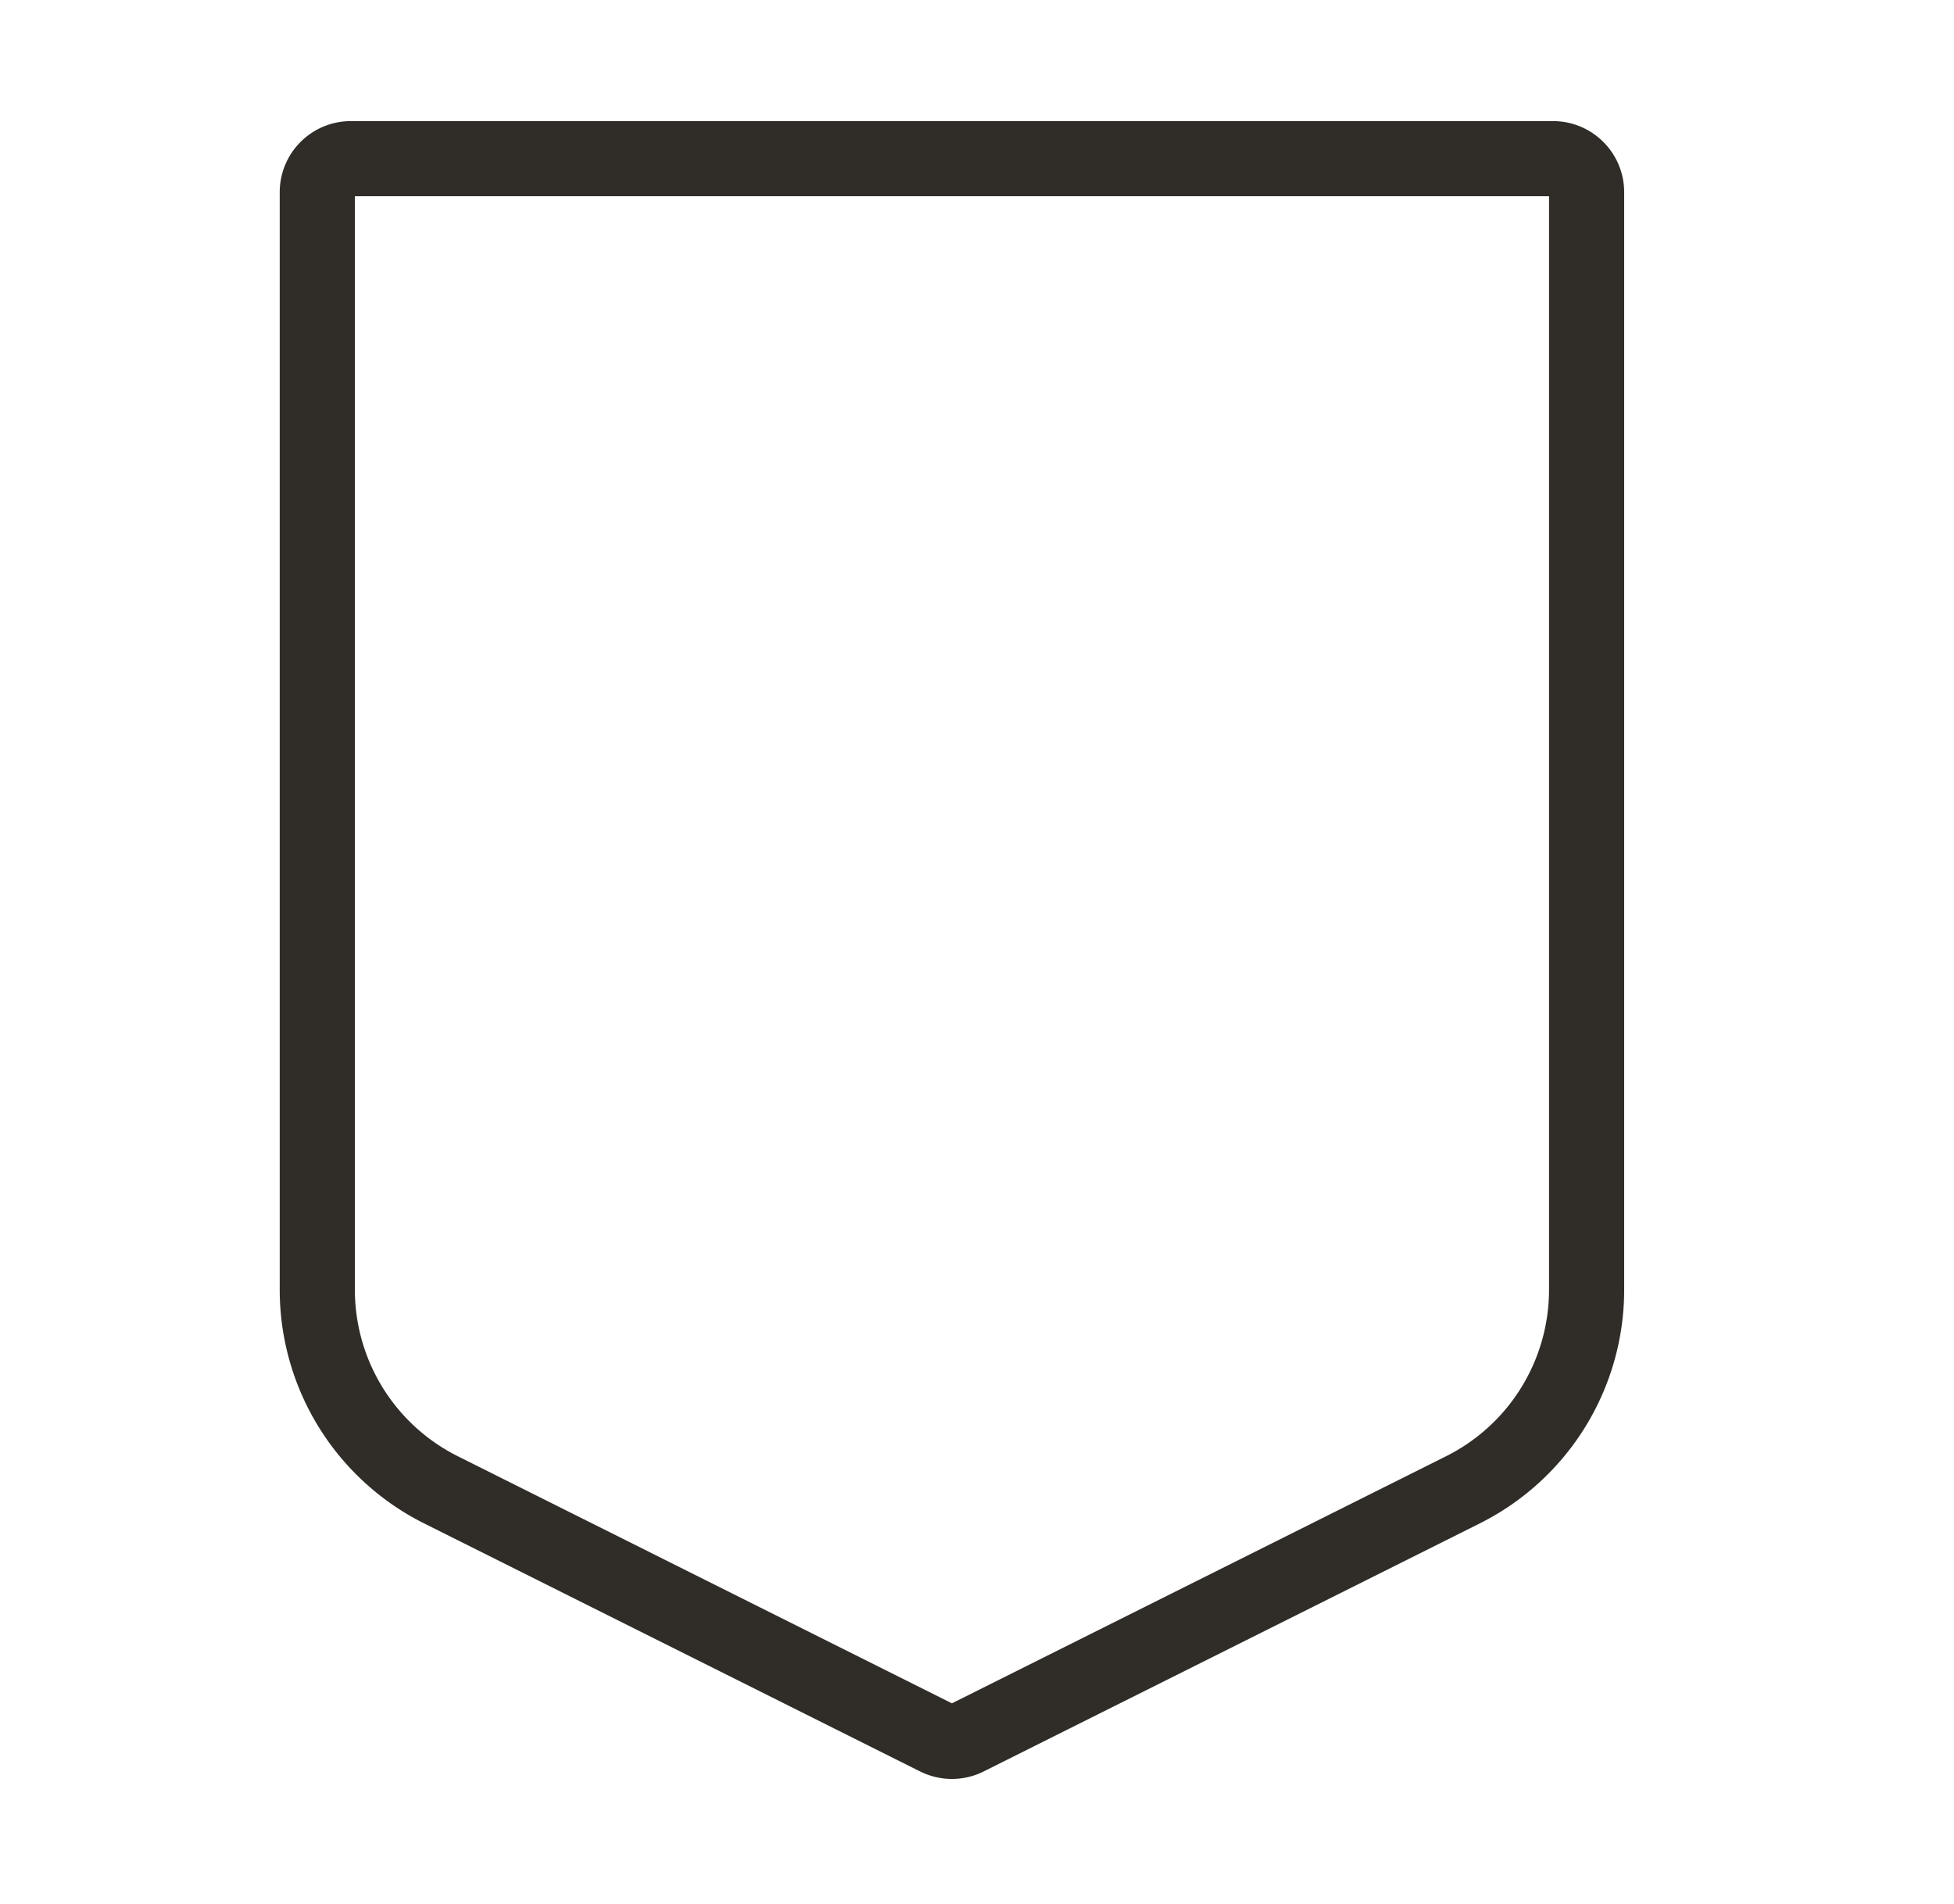
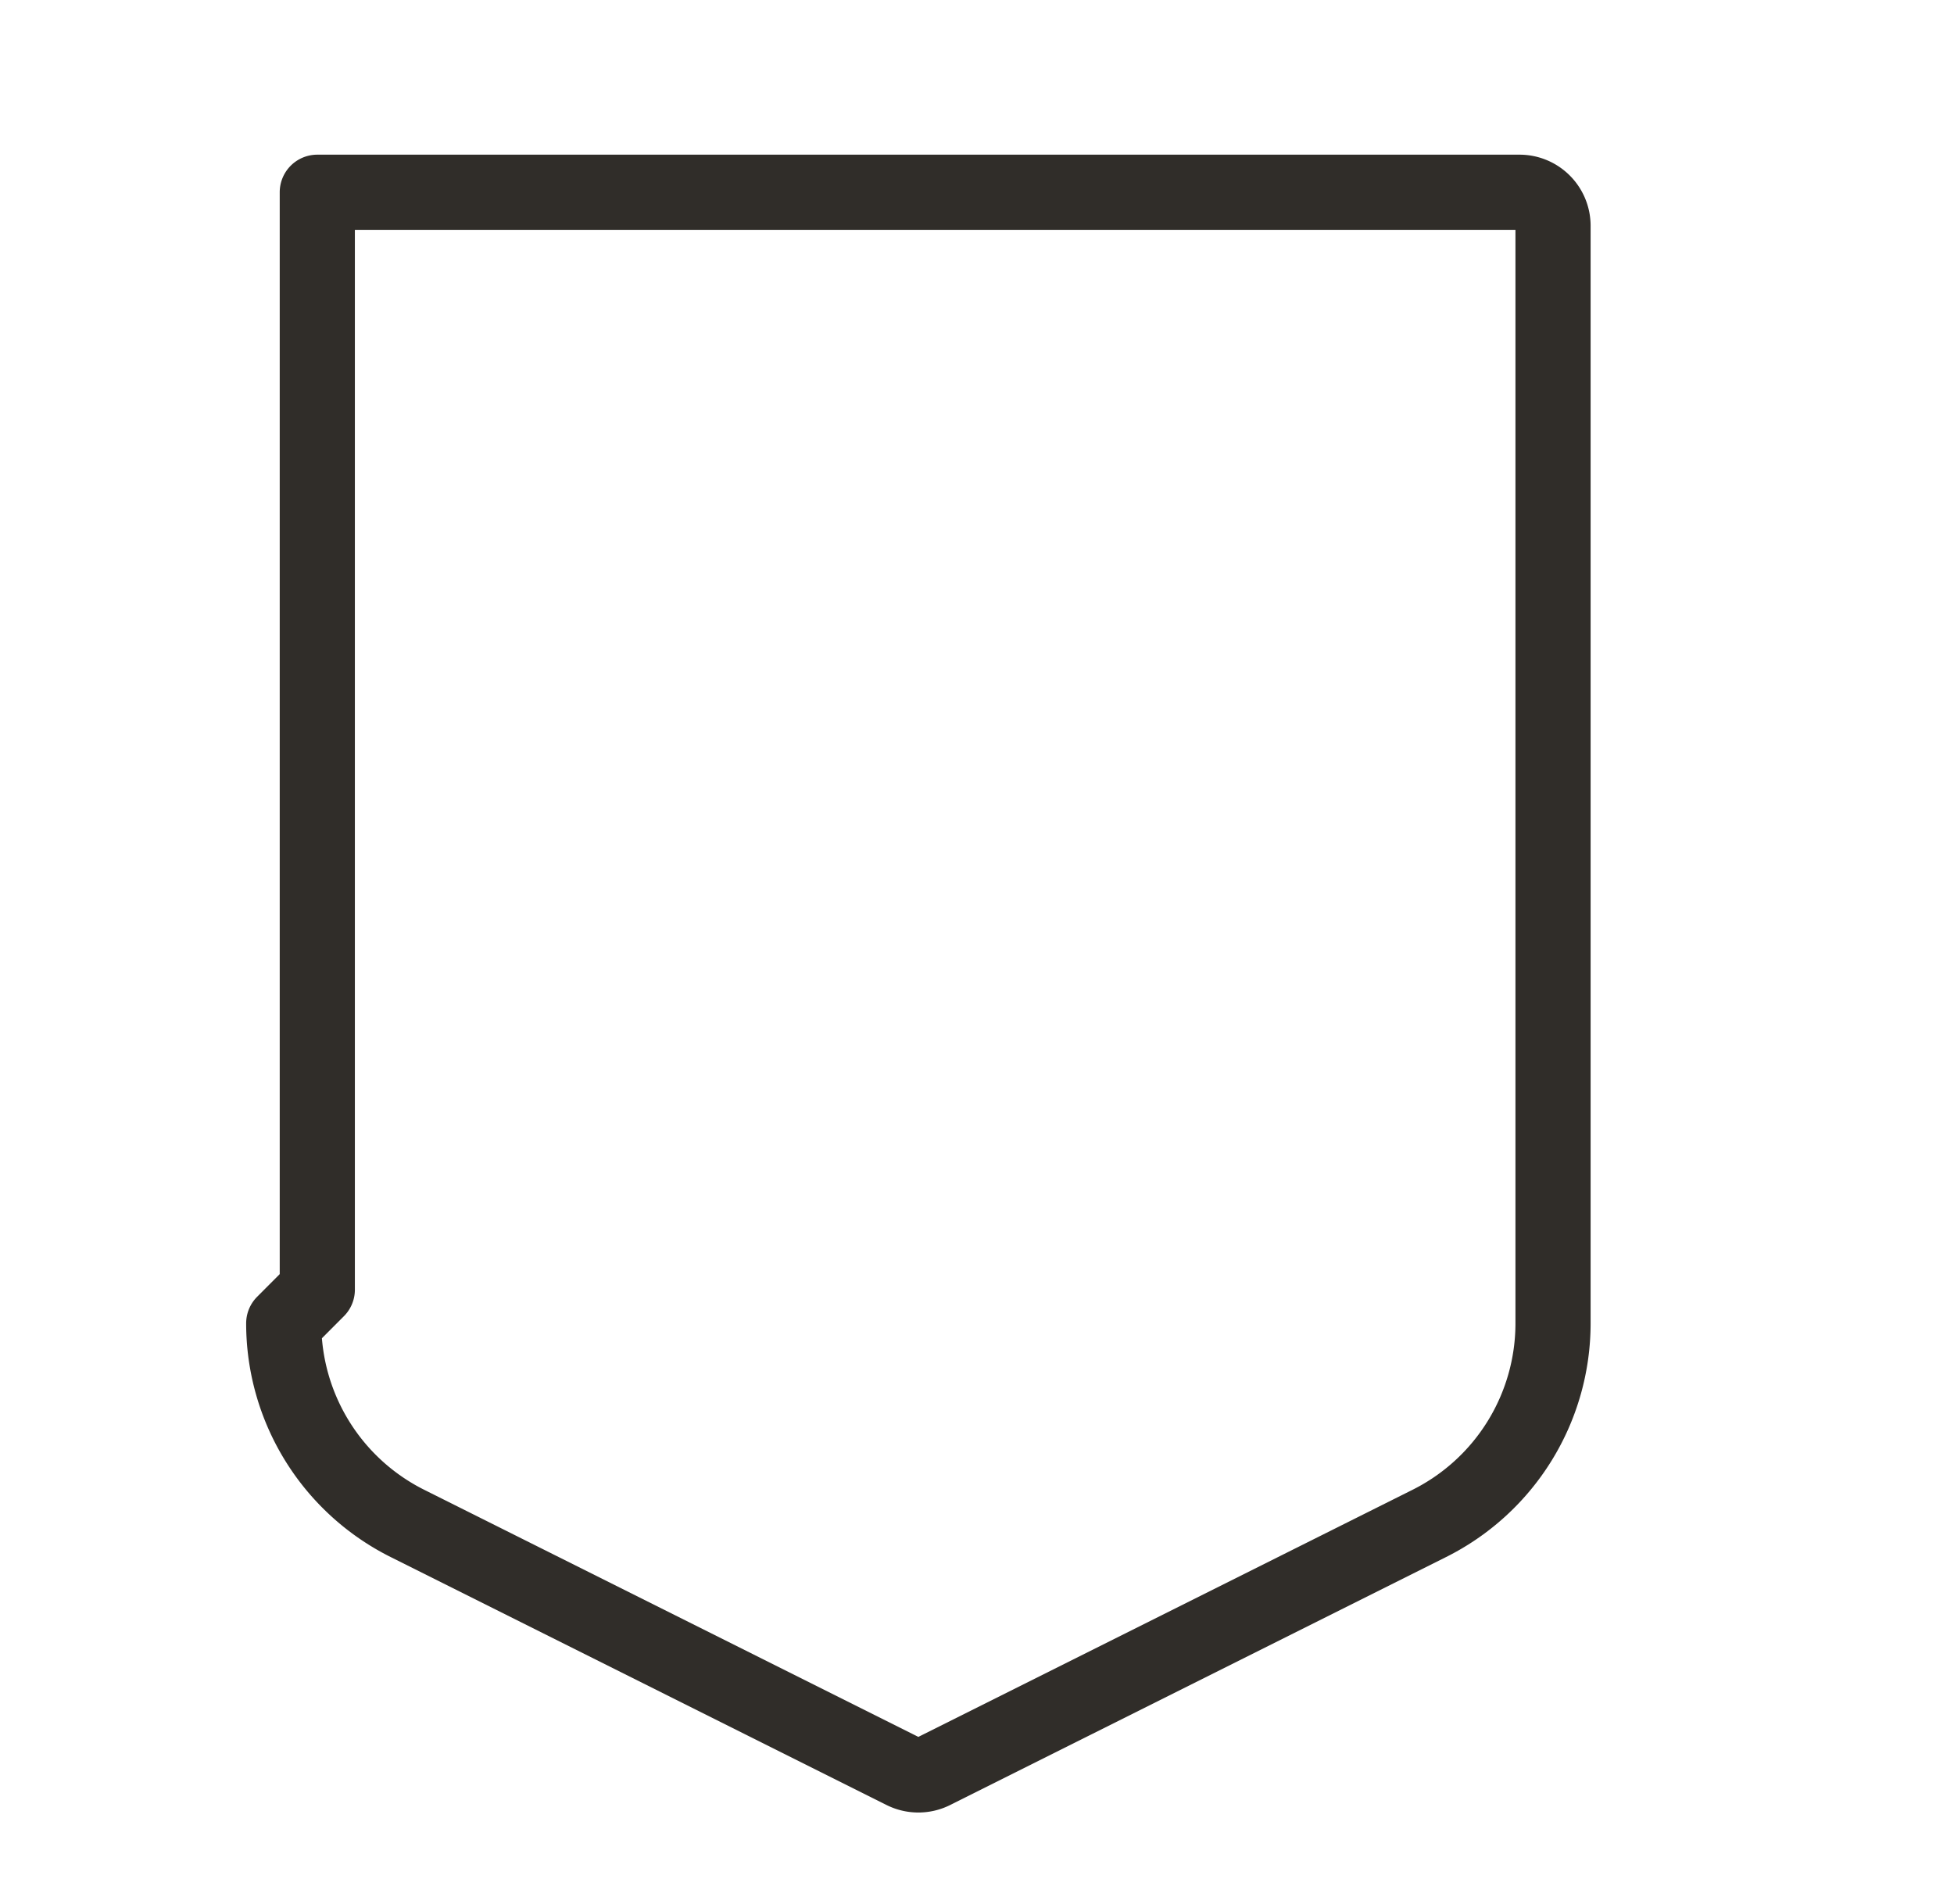
<svg xmlns="http://www.w3.org/2000/svg" fill="none" viewBox="0 0 39 38">
-   <path stroke="#302D29" stroke-linecap="round" stroke-linejoin="round" stroke-width="1.5" d="M6.333 25.74V3.837c0-.37.3-.67.67-.67h23.994c.37 0 .67.3.67.67v21.905a4.465 4.465 0 0 1-2.468 3.993l-9.9 4.95a.67.67 0 0 1-.599 0l-9.899-4.95a4.465 4.465 0 0 1-2.468-3.993Z" />
+   <path stroke="#302D29" stroke-linecap="round" stroke-linejoin="round" stroke-width="1.5" d="M6.333 25.74V3.837h23.994c.37 0 .67.3.67.67v21.905a4.465 4.465 0 0 1-2.468 3.993l-9.9 4.95a.67.67 0 0 1-.599 0l-9.899-4.95a4.465 4.465 0 0 1-2.468-3.993Z" />
</svg>